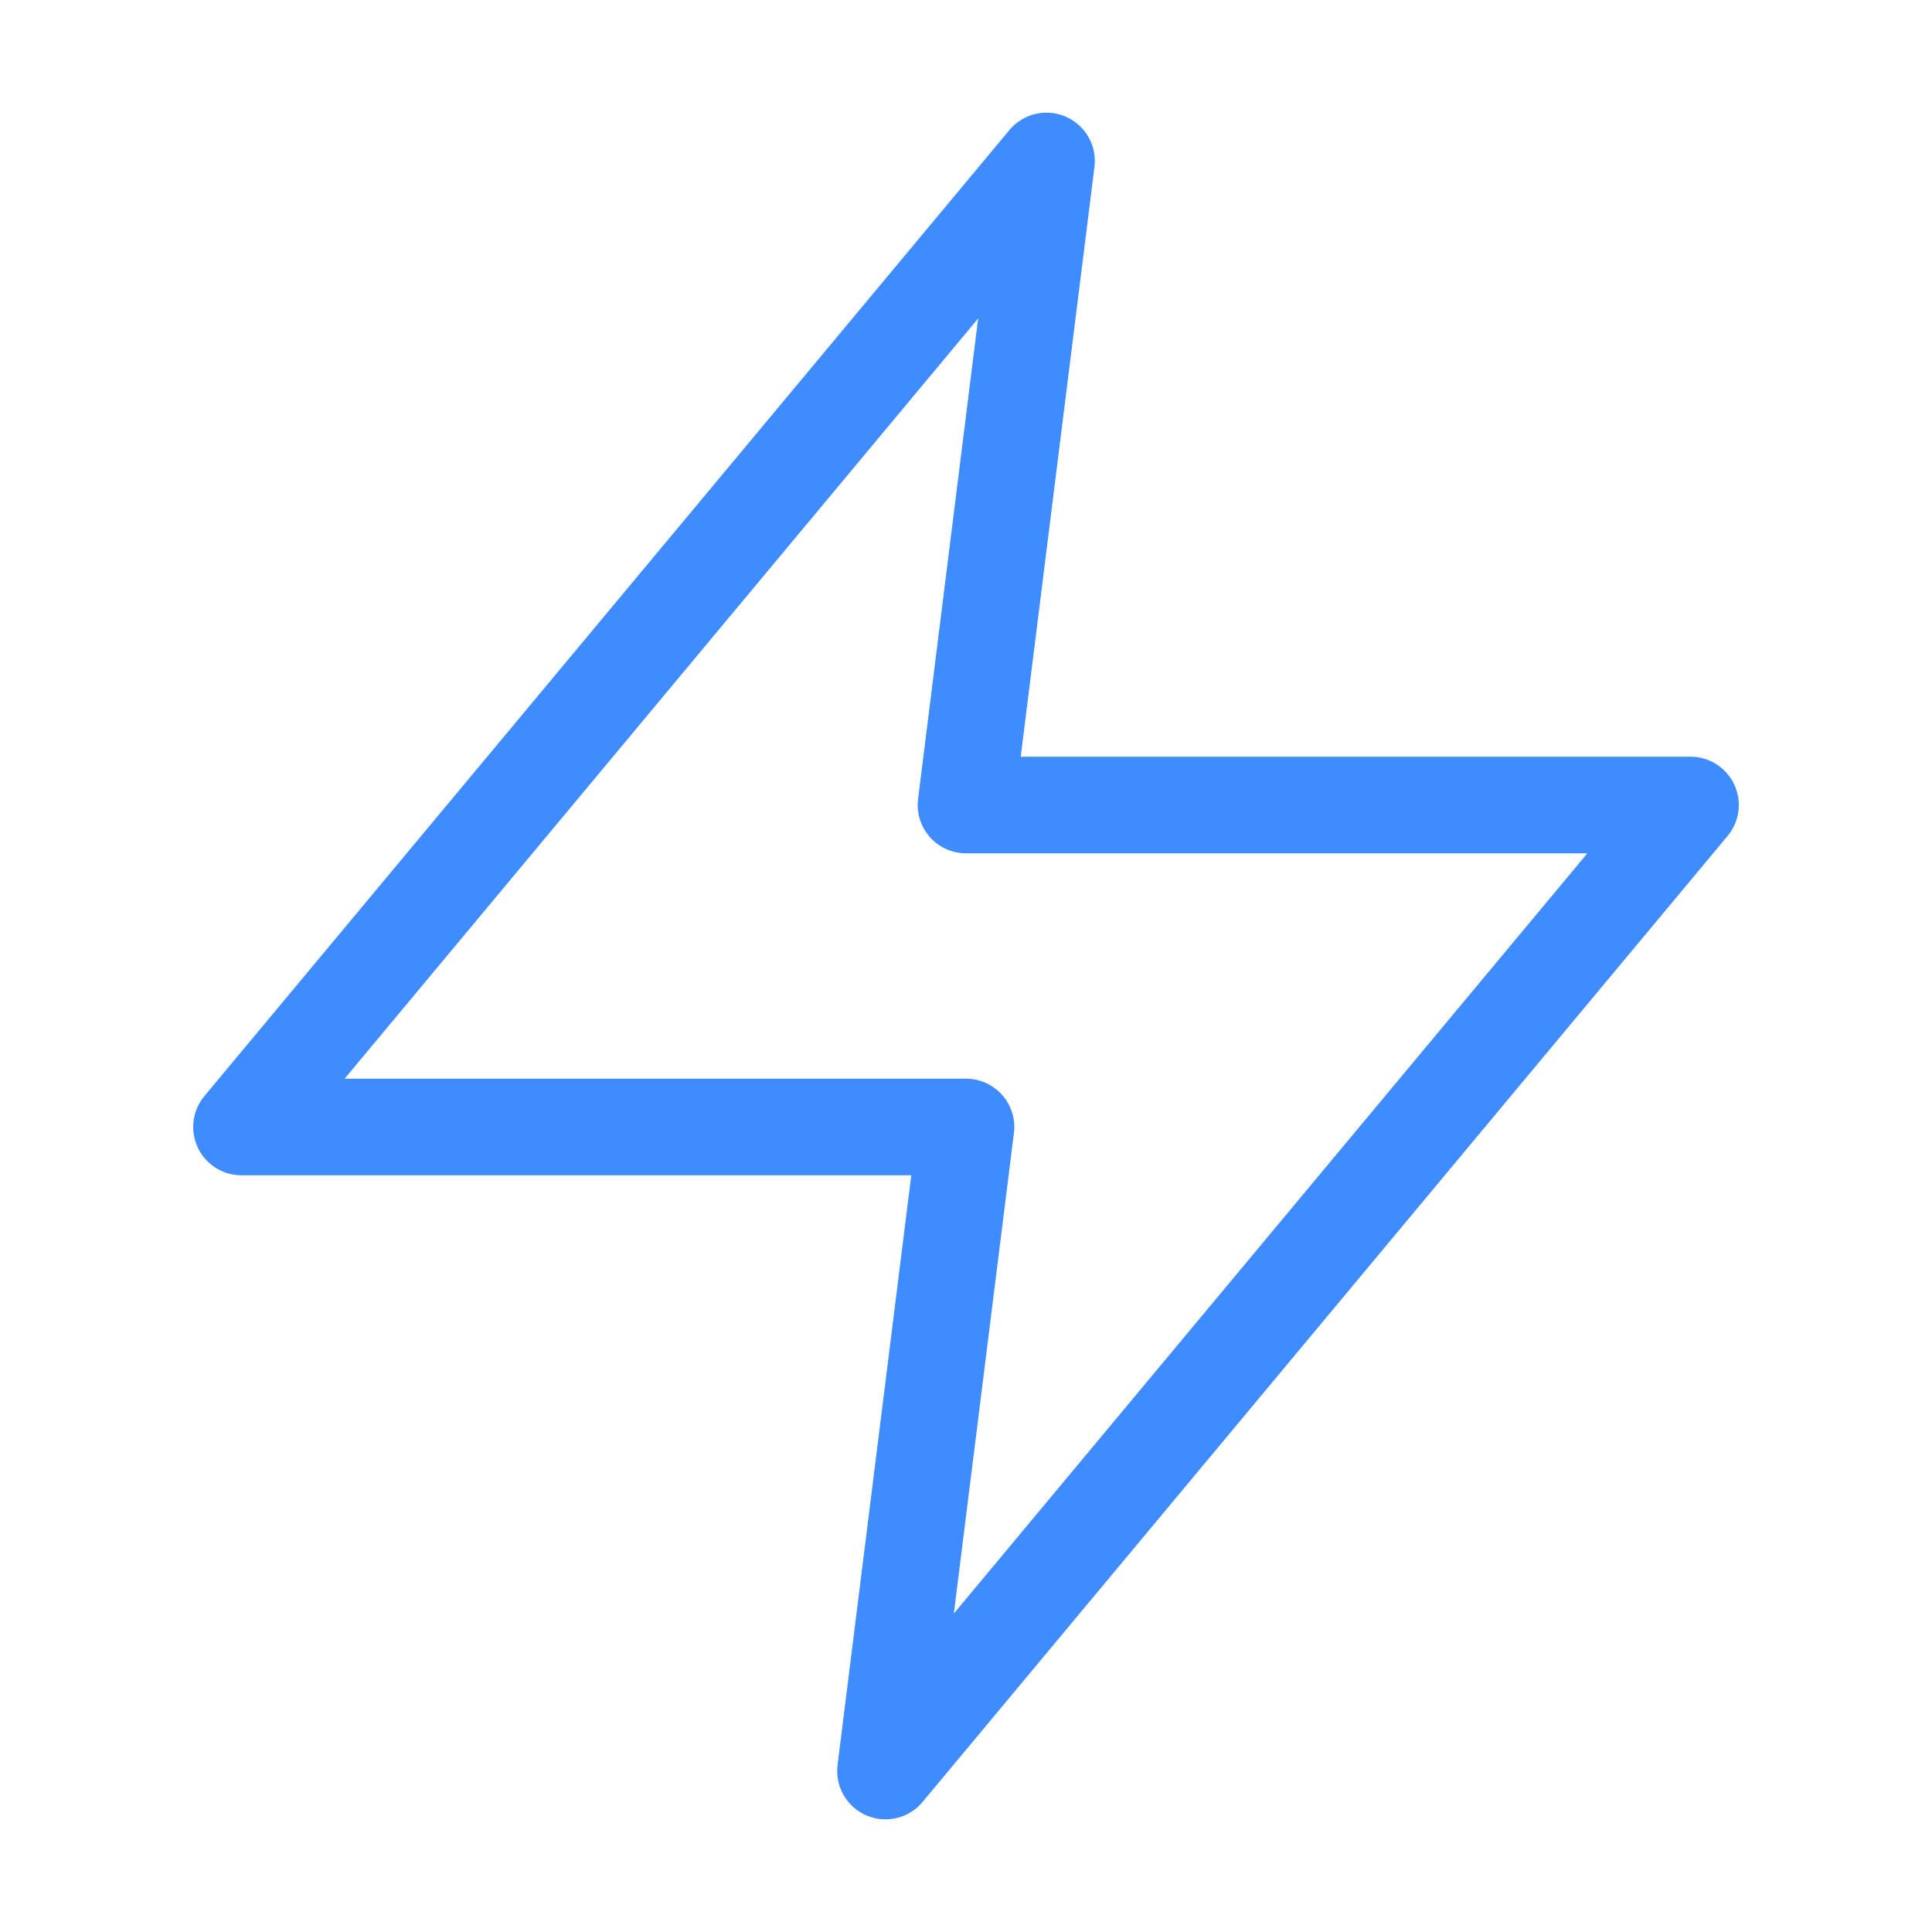
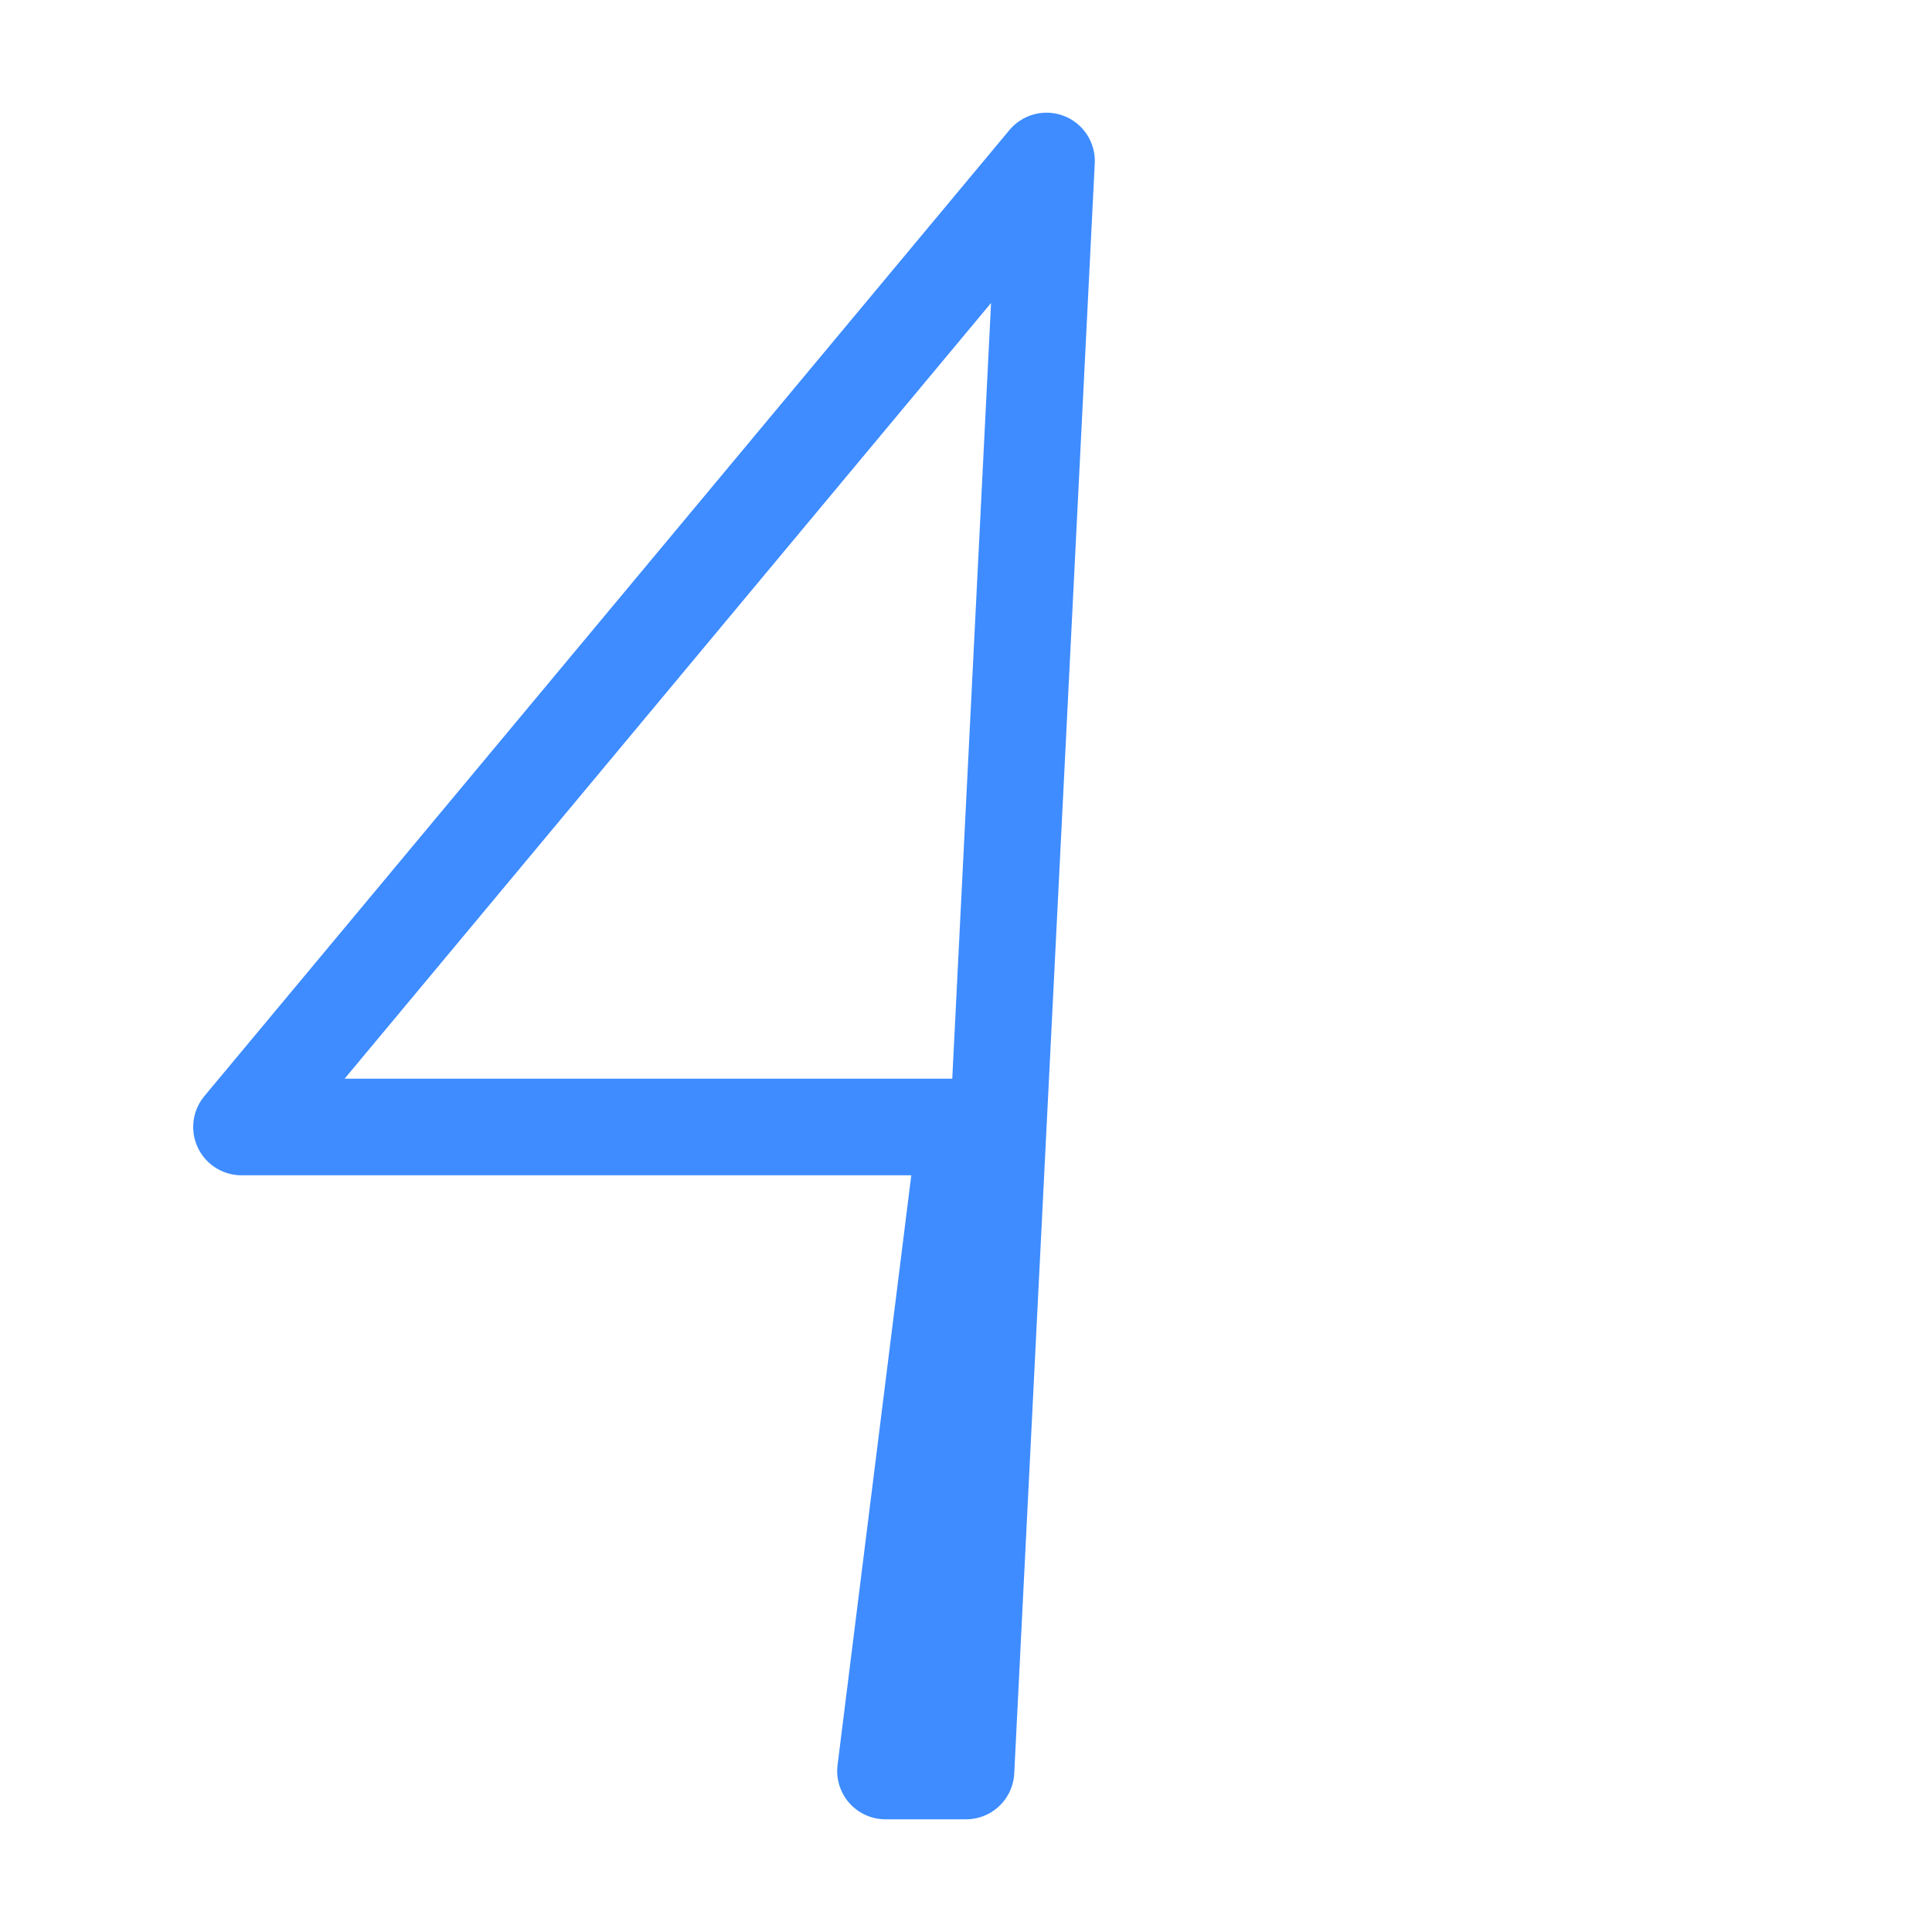
<svg xmlns="http://www.w3.org/2000/svg" width="40" height="40" viewBox="0 0 40 40" fill="none">
-   <path d="M21.667 3.333L5 23.333H20L18.333 36.667L35 16.667H20L21.667 3.333Z" stroke="#3E8CFF" stroke-width="2" stroke-linecap="round" stroke-linejoin="round" />
+   <path d="M21.667 3.333L5 23.333H20L18.333 36.667H20L21.667 3.333Z" stroke="#3E8CFF" stroke-width="2" stroke-linecap="round" stroke-linejoin="round" />
</svg>